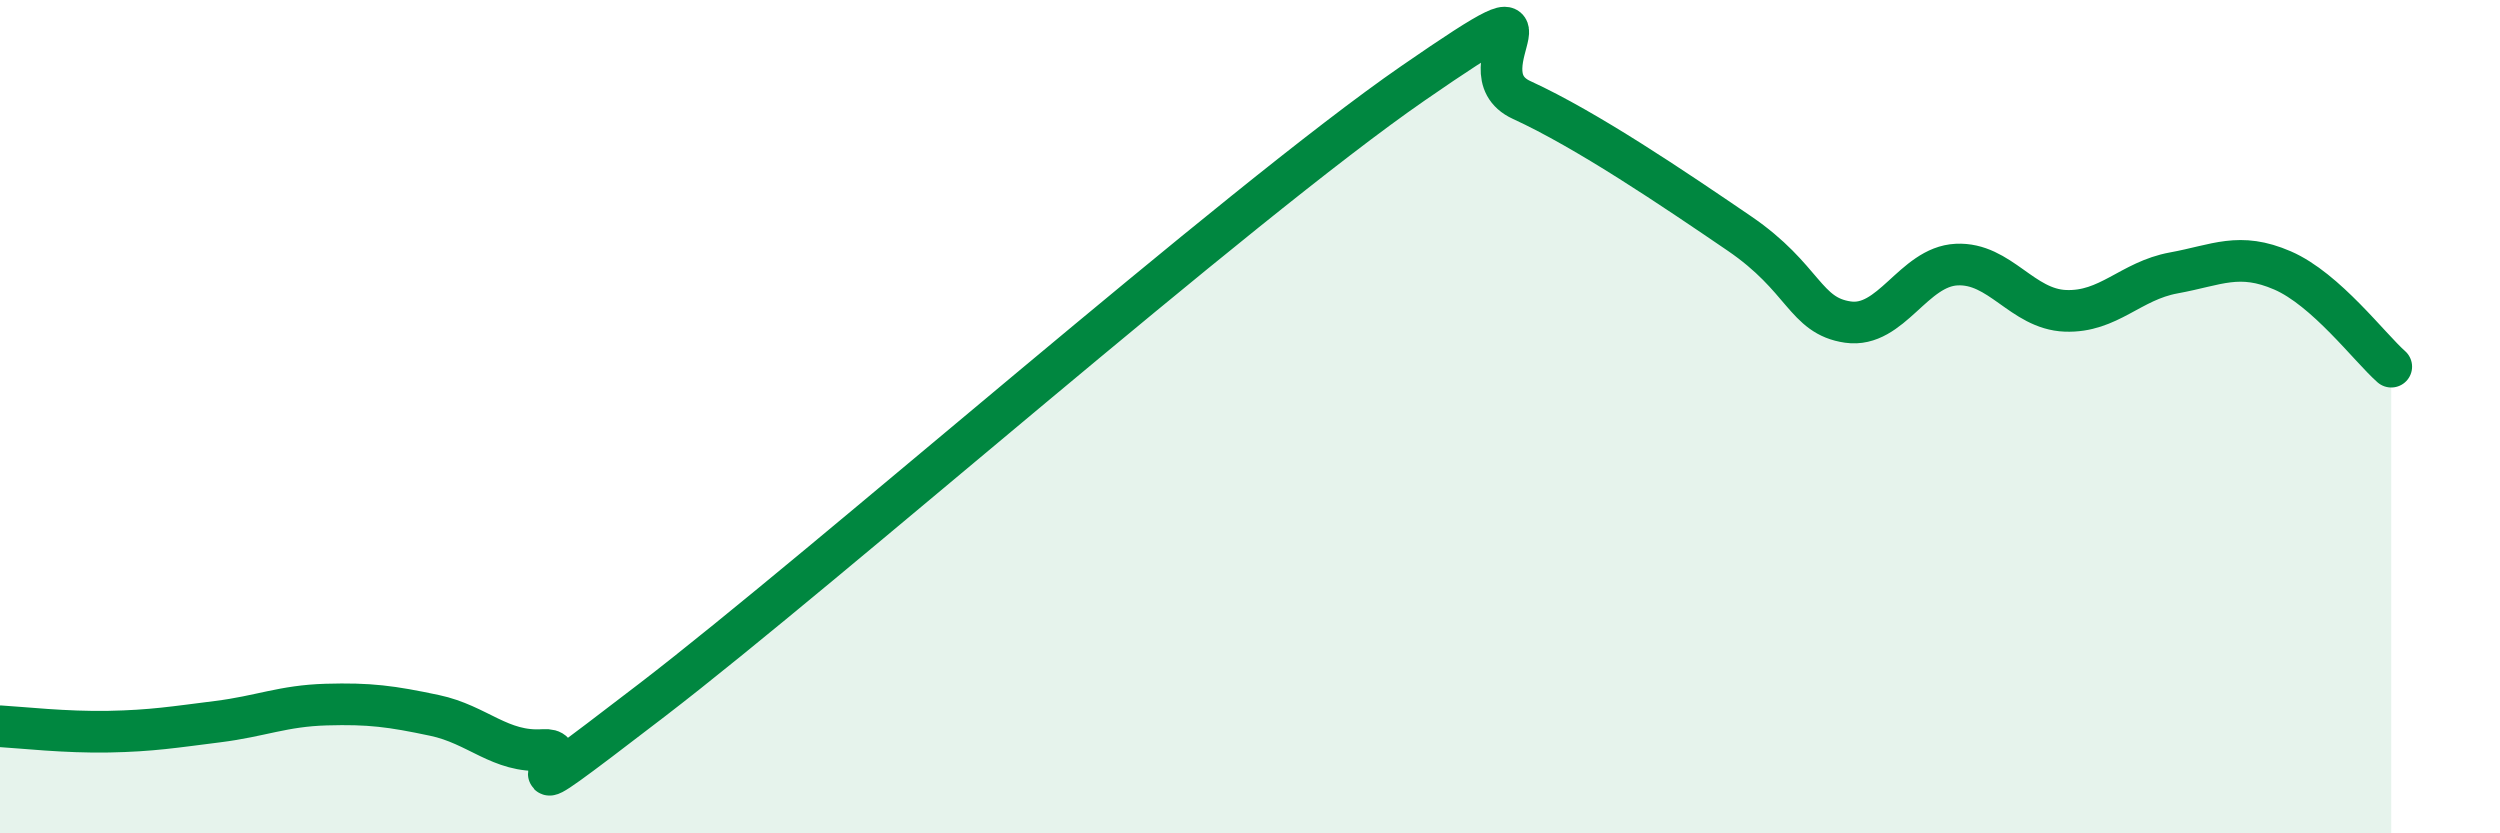
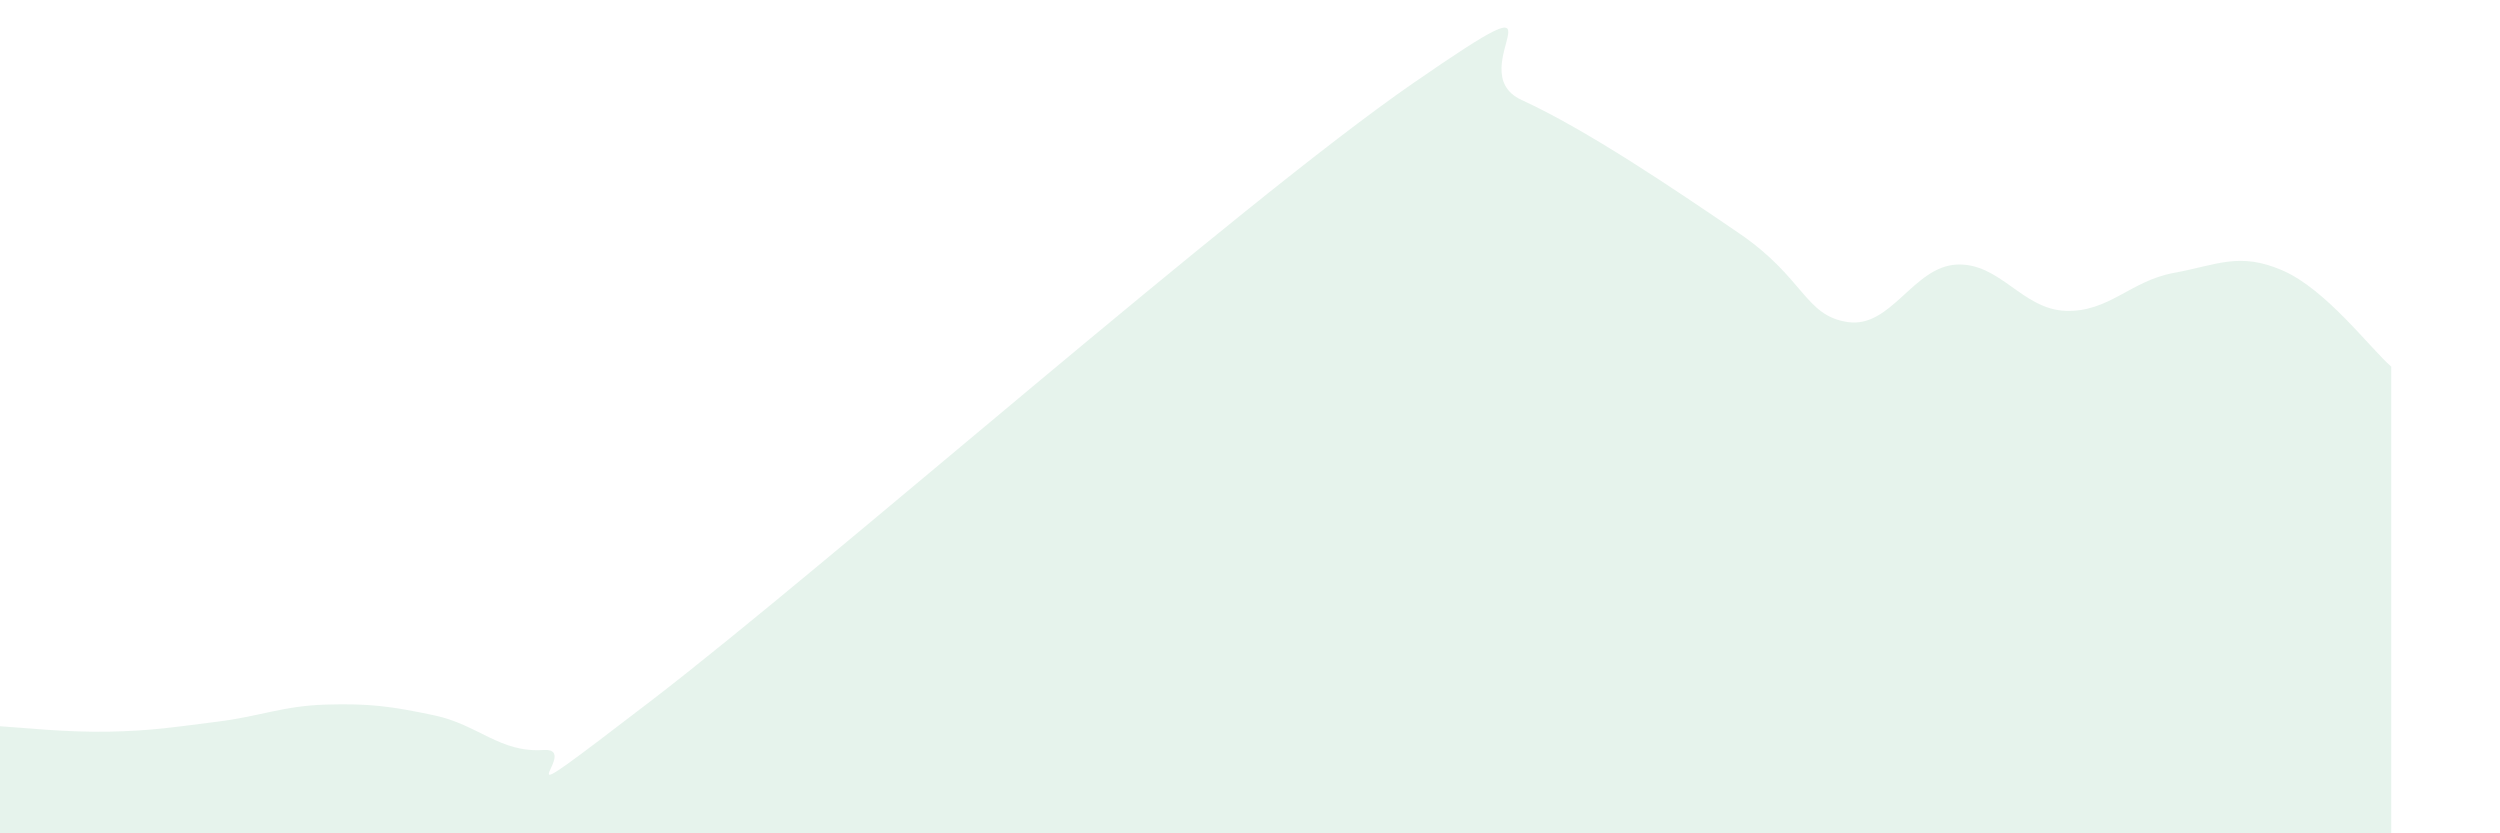
<svg xmlns="http://www.w3.org/2000/svg" width="60" height="20" viewBox="0 0 60 20">
  <path d="M 0,17.43 C 0.52,17.46 1.57,17.58 2.61,17.56 C 3.65,17.54 4.18,17.45 5.22,17.32 C 6.26,17.19 6.79,16.94 7.83,16.91 C 8.87,16.88 9.39,16.95 10.43,17.17 C 11.47,17.39 12,18.07 13.04,18 C 14.08,17.93 11.48,20 15.65,16.8 C 19.82,13.6 29.74,4.88 33.91,2 C 38.08,-0.88 34.95,1.68 36.52,2.4 C 38.09,3.12 40.17,4.53 41.74,5.6 C 43.31,6.67 43.31,7.58 44.35,7.73 C 45.39,7.88 45.92,6.4 46.96,6.35 C 48,6.3 48.53,7.42 49.57,7.46 C 50.61,7.5 51.13,6.74 52.17,6.55 C 53.21,6.36 53.74,6.04 54.78,6.49 C 55.82,6.94 56.87,8.34 57.39,8.8L57.39 20L0 20Z" fill="#008740" opacity="0.1" stroke-linecap="round" stroke-linejoin="round" />
-   <path d="M 0,17.43 C 0.52,17.46 1.57,17.58 2.61,17.56 C 3.65,17.54 4.18,17.45 5.22,17.32 C 6.26,17.19 6.79,16.94 7.83,16.91 C 8.87,16.88 9.39,16.95 10.43,17.17 C 11.47,17.39 12,18.07 13.04,18 C 14.08,17.93 11.48,20 15.65,16.8 C 19.82,13.6 29.74,4.88 33.91,2 C 38.08,-0.88 34.95,1.68 36.52,2.4 C 38.09,3.12 40.17,4.53 41.74,5.6 C 43.31,6.67 43.31,7.58 44.35,7.73 C 45.39,7.88 45.92,6.4 46.96,6.35 C 48,6.3 48.53,7.42 49.57,7.46 C 50.61,7.5 51.13,6.74 52.17,6.55 C 53.21,6.36 53.74,6.04 54.78,6.49 C 55.82,6.94 56.87,8.34 57.39,8.8" stroke="#008740" stroke-width="1" fill="none" stroke-linecap="round" stroke-linejoin="round" />
</svg>